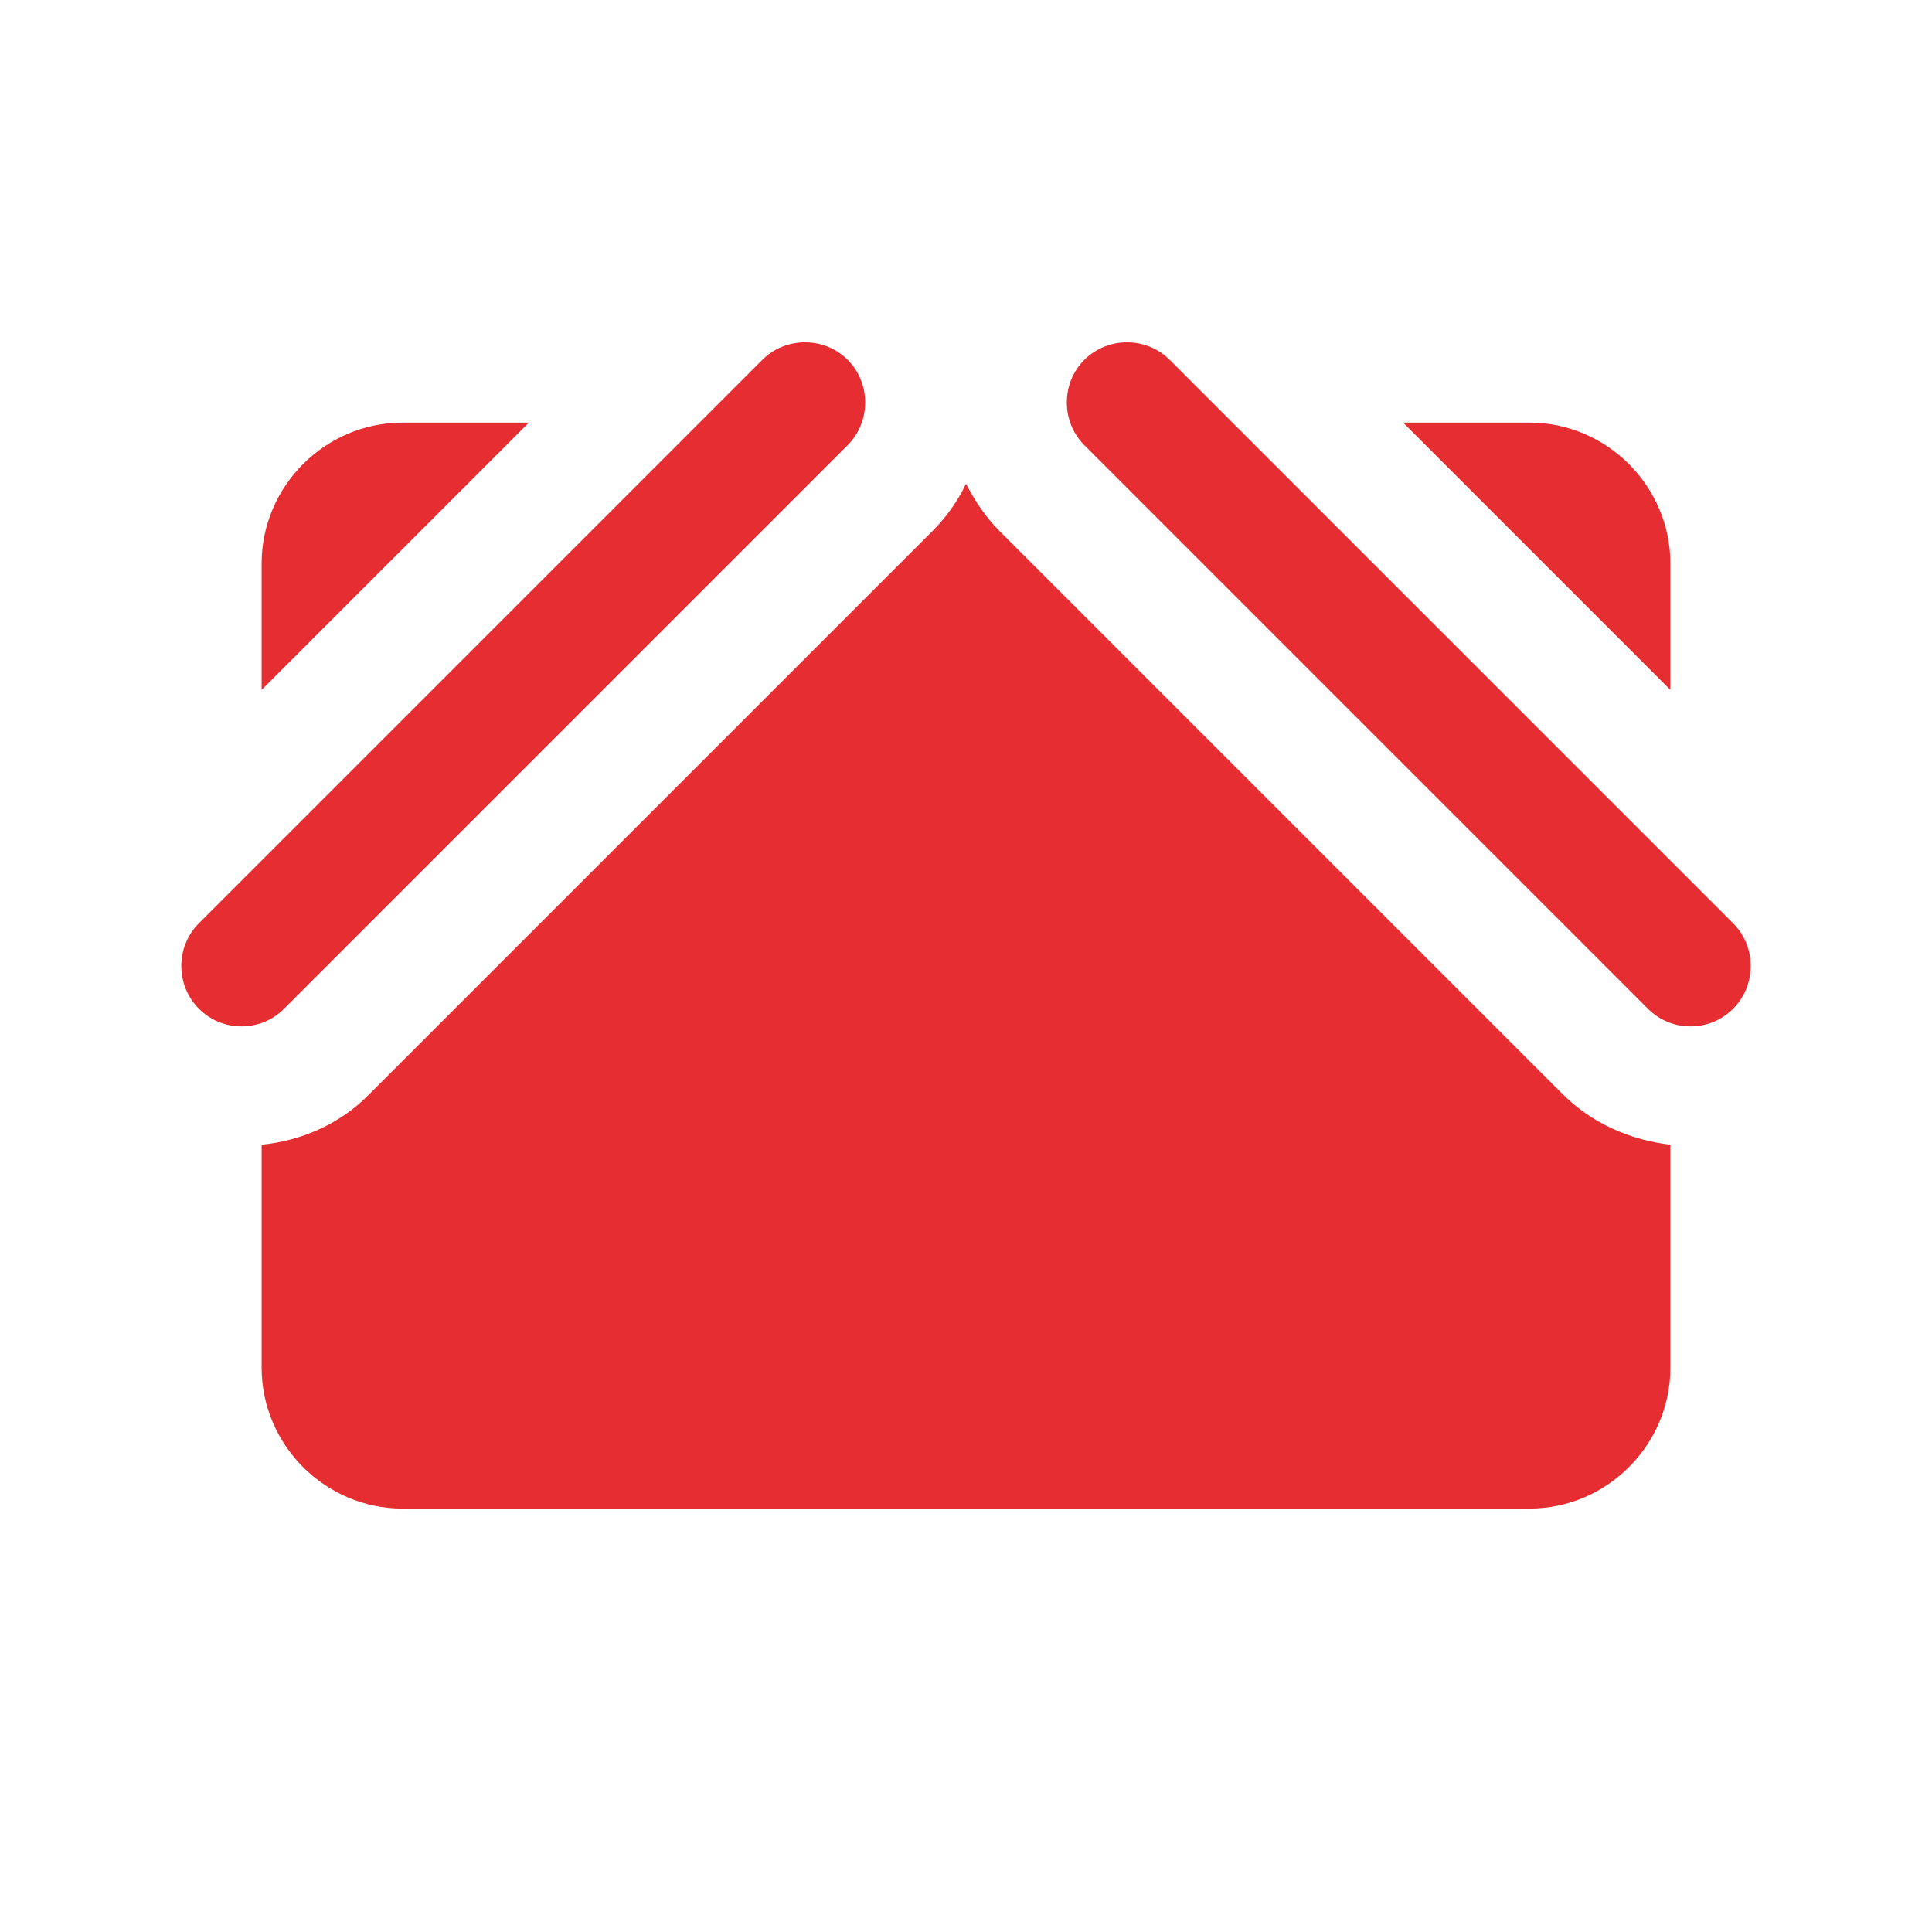
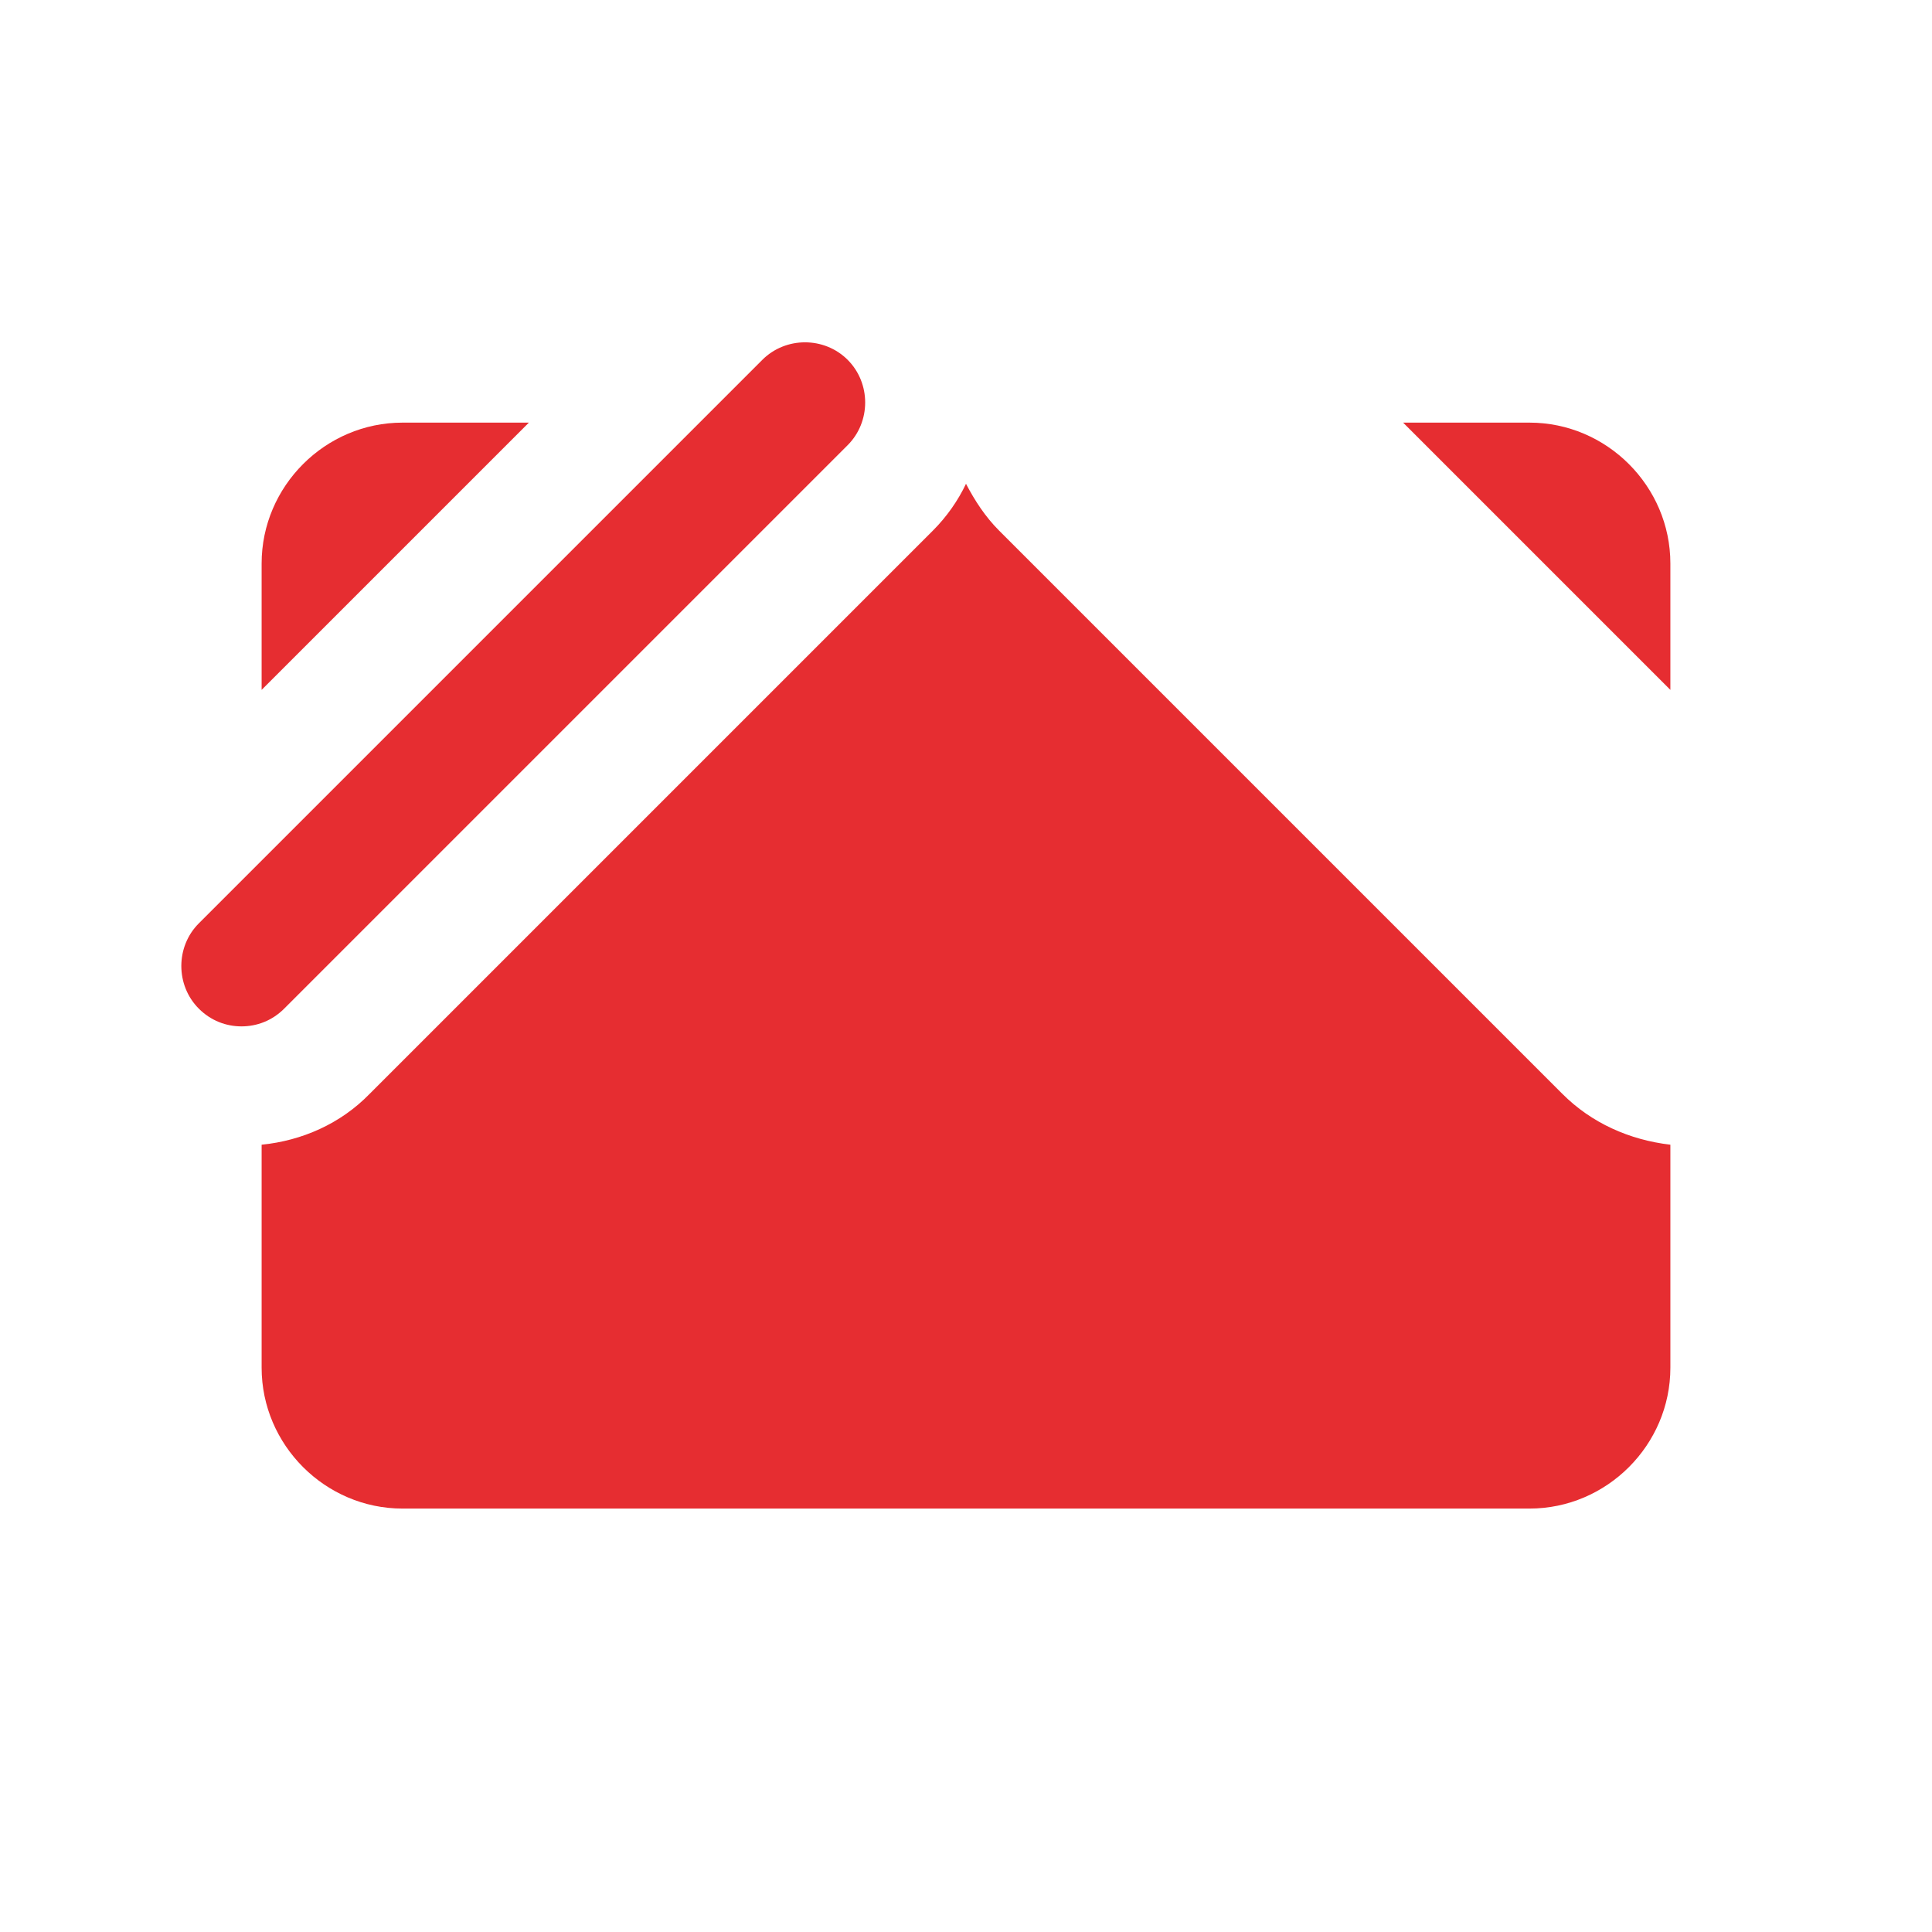
<svg xmlns="http://www.w3.org/2000/svg" viewBox="0 0 24 24">
  <g fill="#e62d31">
    <path d="M10.53,5.53c.29-.29,.29-.77,0-1.06s-.77-.29-1.06,0L2.47,11.47c-.29,.29-.29,.77,0,1.06,.15,.15,.34,.22,.53,.22s.38-.07,.53-.22l7-7Z" />
    <path d="M5,5.25c-.96,0-1.75,.79-1.75,1.75v1.57l3.32-3.32h-1.57Z" />
-     <path d="M21.53,11.47l-7-7c-.29-.29-.77-.29-1.06,0s-.29,.77,0,1.06l7,7c.15,.15,.34,.22,.53,.22s.38-.07,.53-.22c.29-.29,.29-.77,0-1.06Z" />
    <path d="M20.75,7c0-.96-.79-1.75-1.75-1.75h-1.57l3.32,3.32v-1.57Z" />
    <path d="M12.41,6.59c-.17-.17-.3-.37-.41-.58-.1,.21-.24,.41-.41,.58l-7,7c-.36,.37-.84,.58-1.34,.63v2.77c0,.96,.79,1.75,1.75,1.75h14c.96,0,1.75-.79,1.75-1.75v-2.77c-.51-.06-.98-.27-1.34-.63l-7-7Z" />
  </g>
</svg>